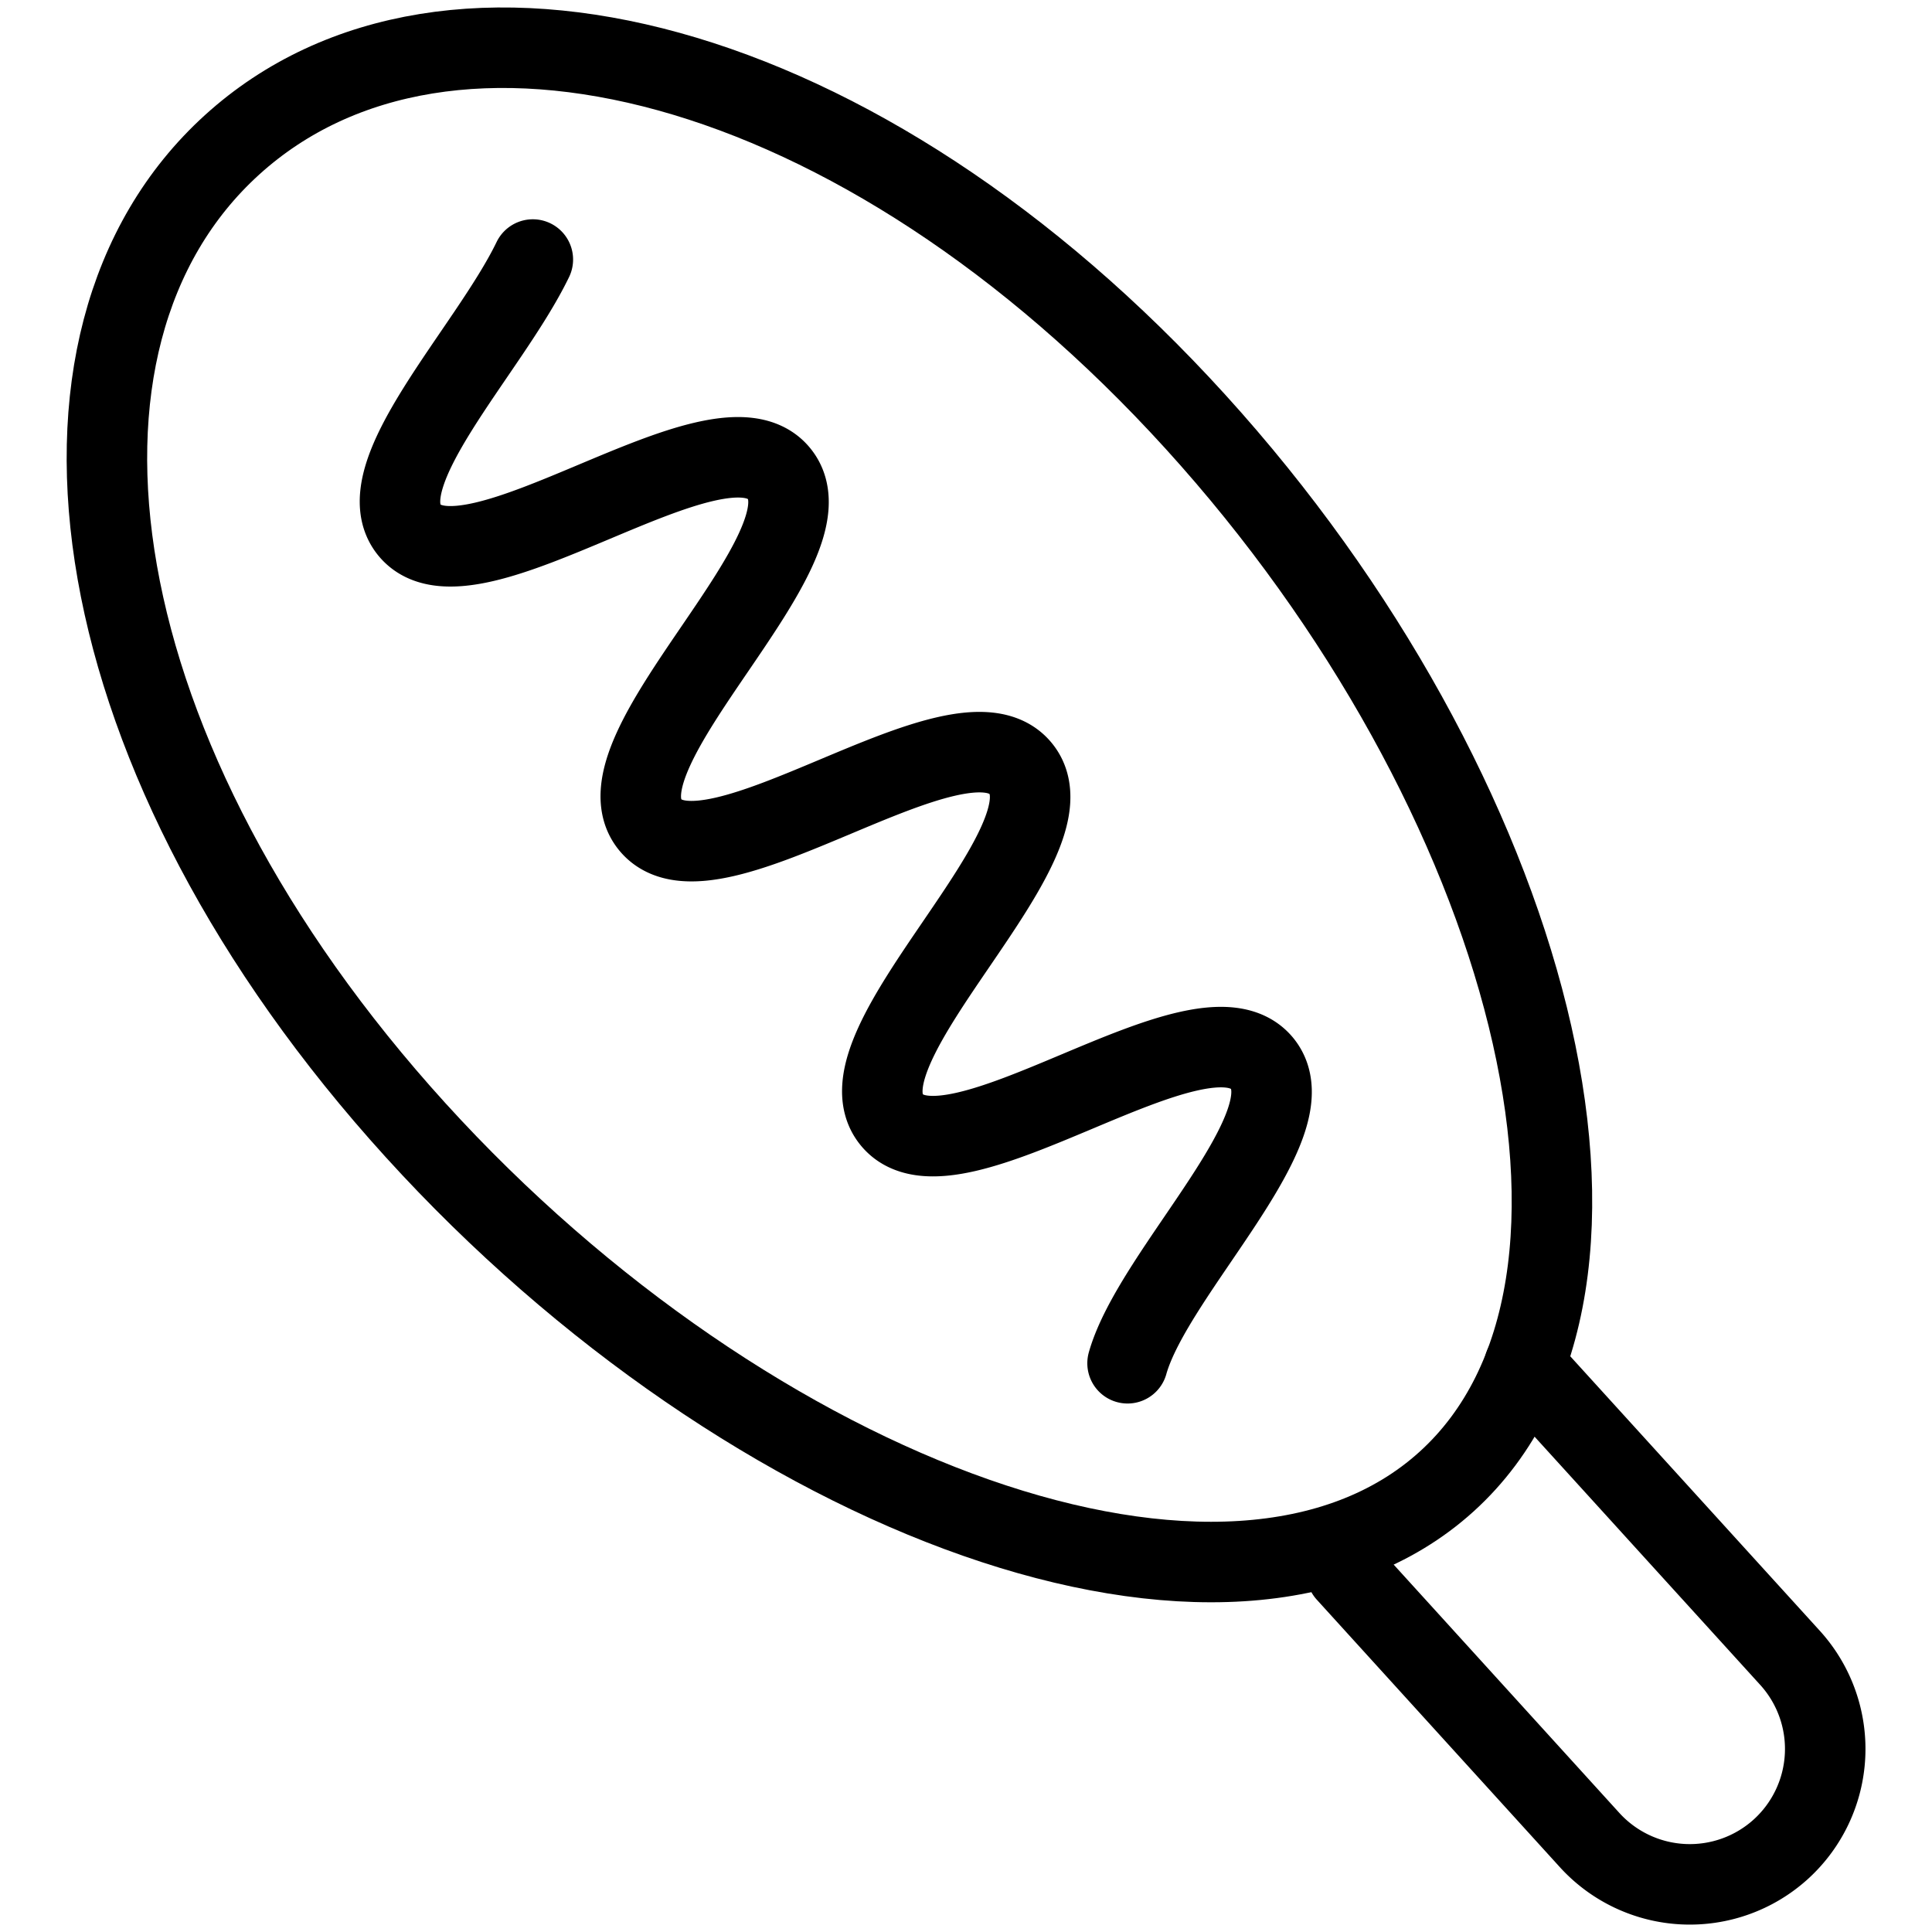
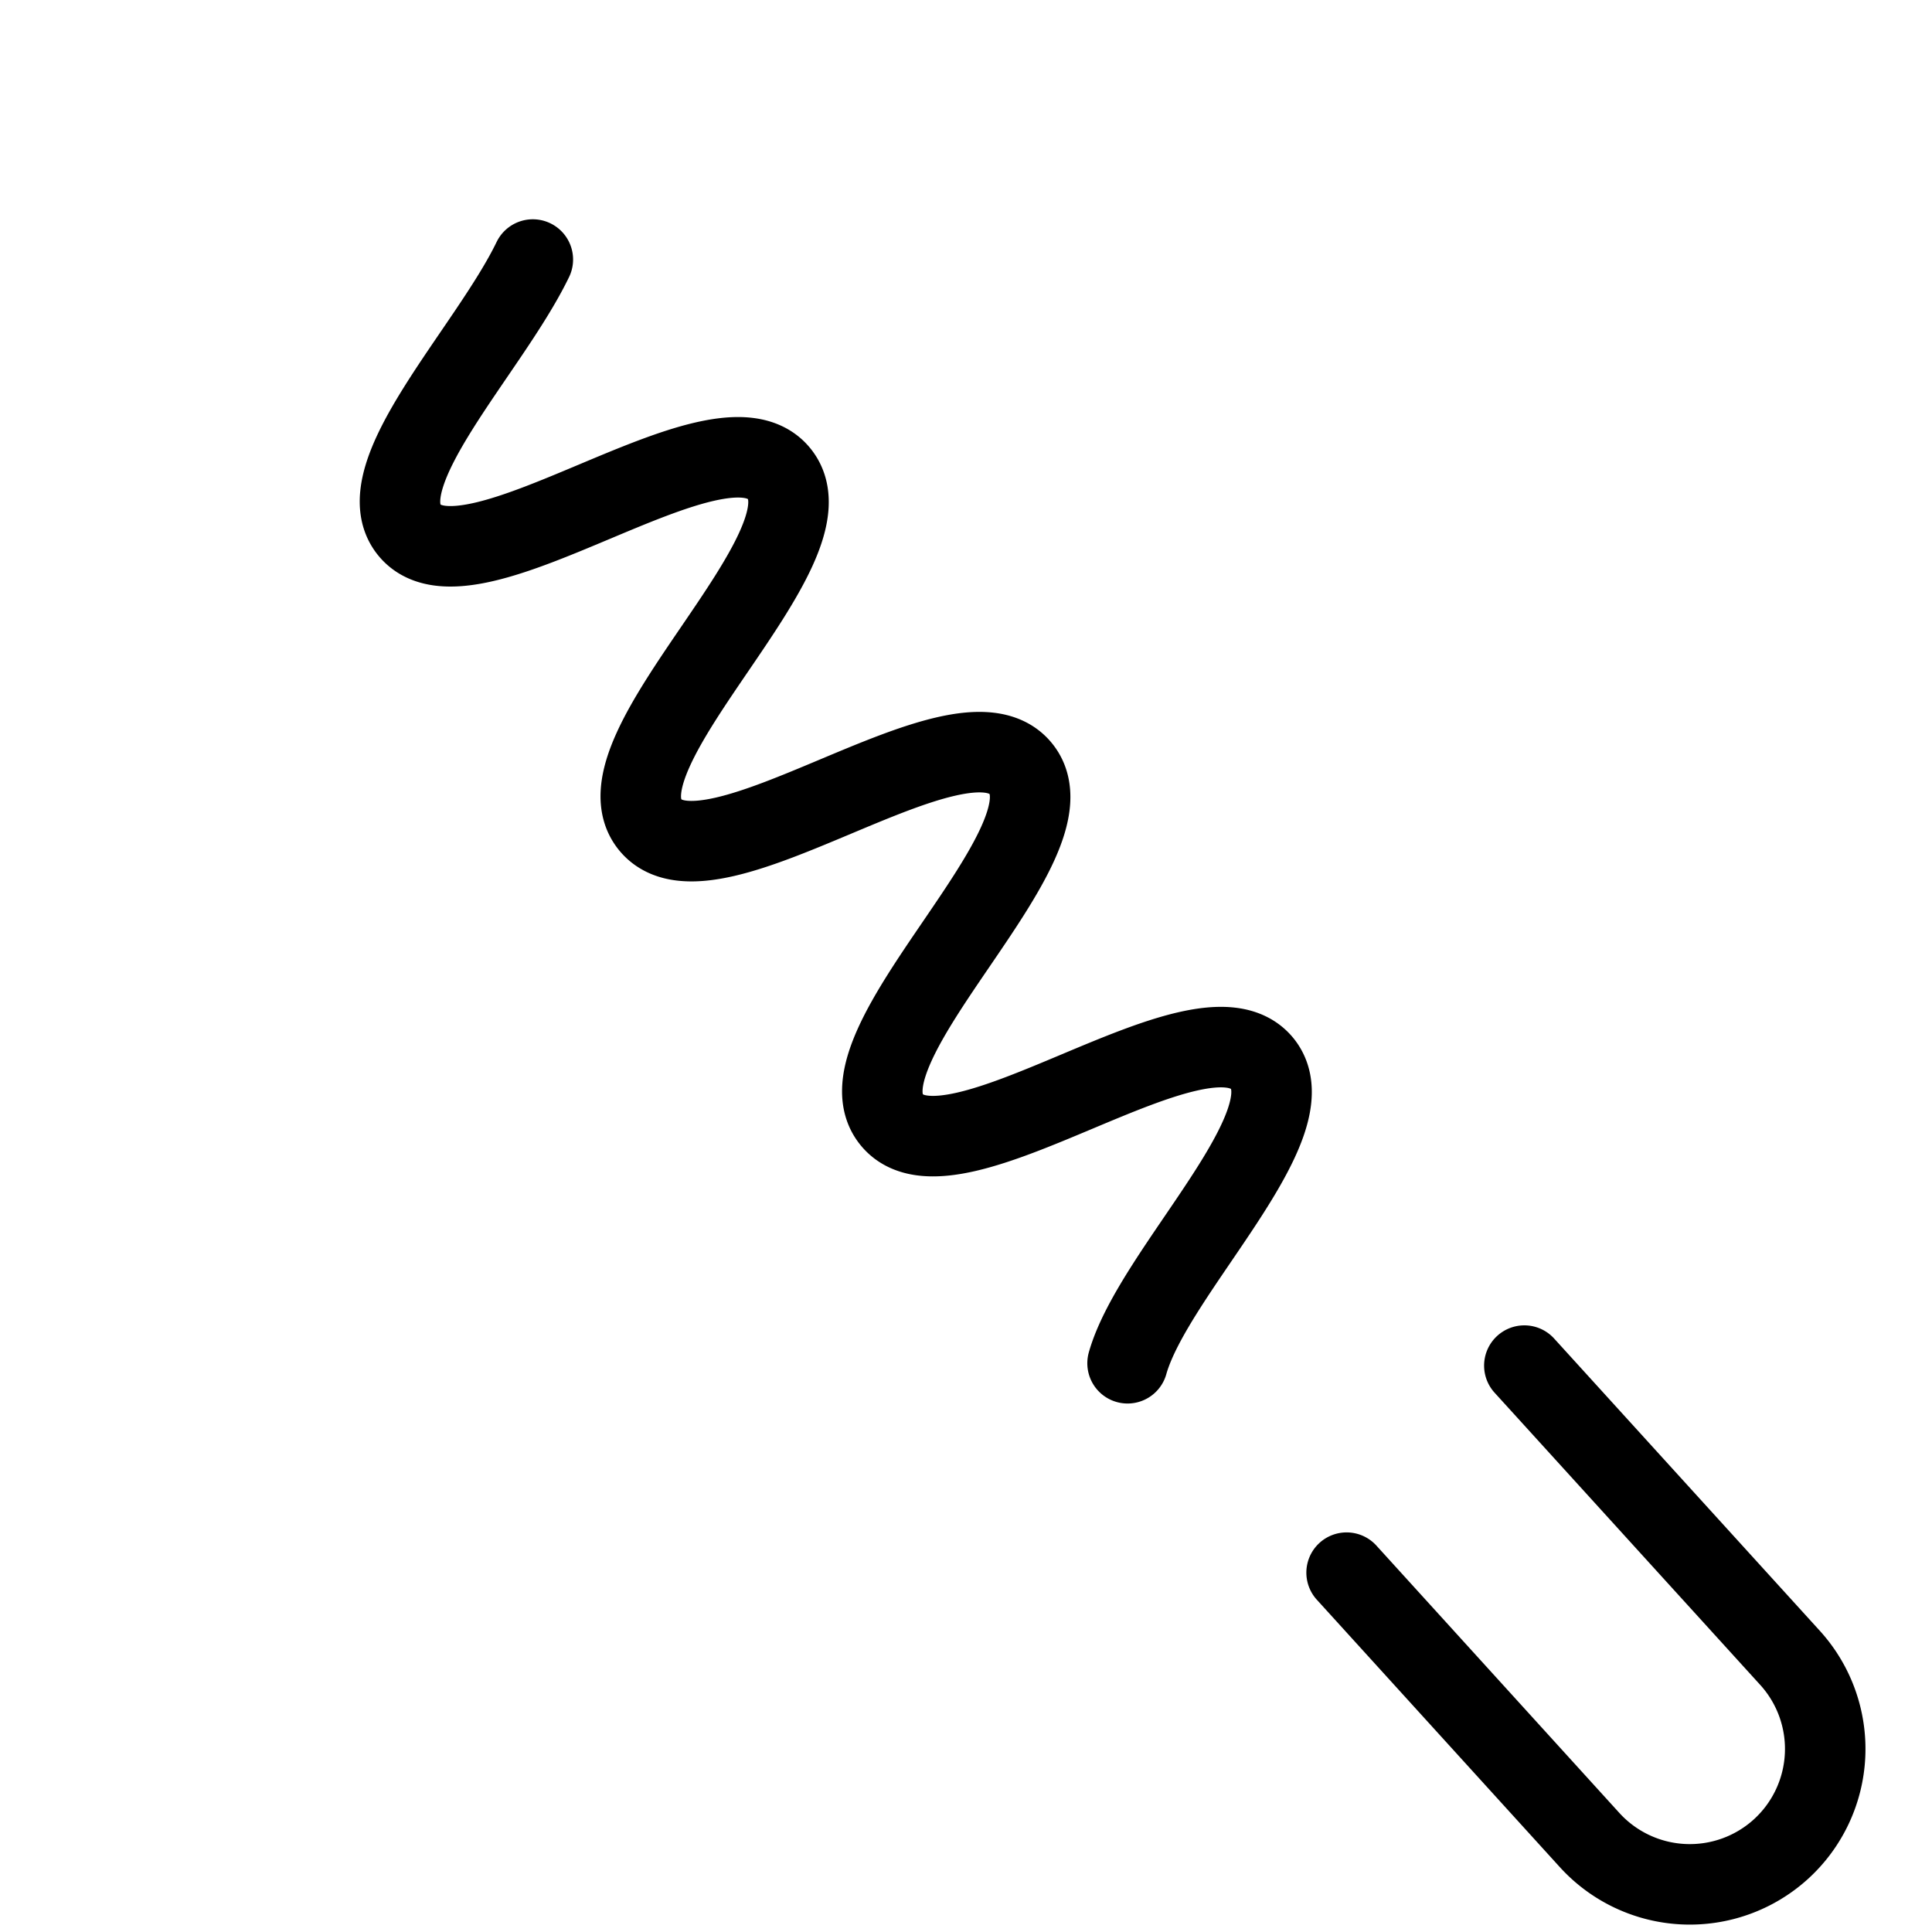
<svg xmlns="http://www.w3.org/2000/svg" viewBox="0 0 24 24" stroke="black">
-   <path d="M14.851 5.24c4.166 4.585 5.8 10.734 3.12 13.164s-8.64.223-12.807-4.363S.207 4.23 2.882 1.8 10.684.654 14.851 5.24Z" stroke-miterlimit="10" fill="none" />
  <path d="m18.936 16.964 3.3 3.63a1.683 1.683 0 0 1-.113 2.377 1.683 1.683 0 0 1-2.377-.114l-3.018-3.321M6.619 3.224C6.07 4.36 4.536 5.909 5.086 6.584c.747.914 3.845-1.616 4.592-.7s-2.35 3.446-1.6 4.362 3.847-1.614 4.6-.7-2.349 3.447-1.6 4.364 3.846-1.614 4.6-.7c.613.751-1.348 2.581-1.671 3.725" fill="none" stroke-linecap="round" stroke-linejoin="round" />
</svg>